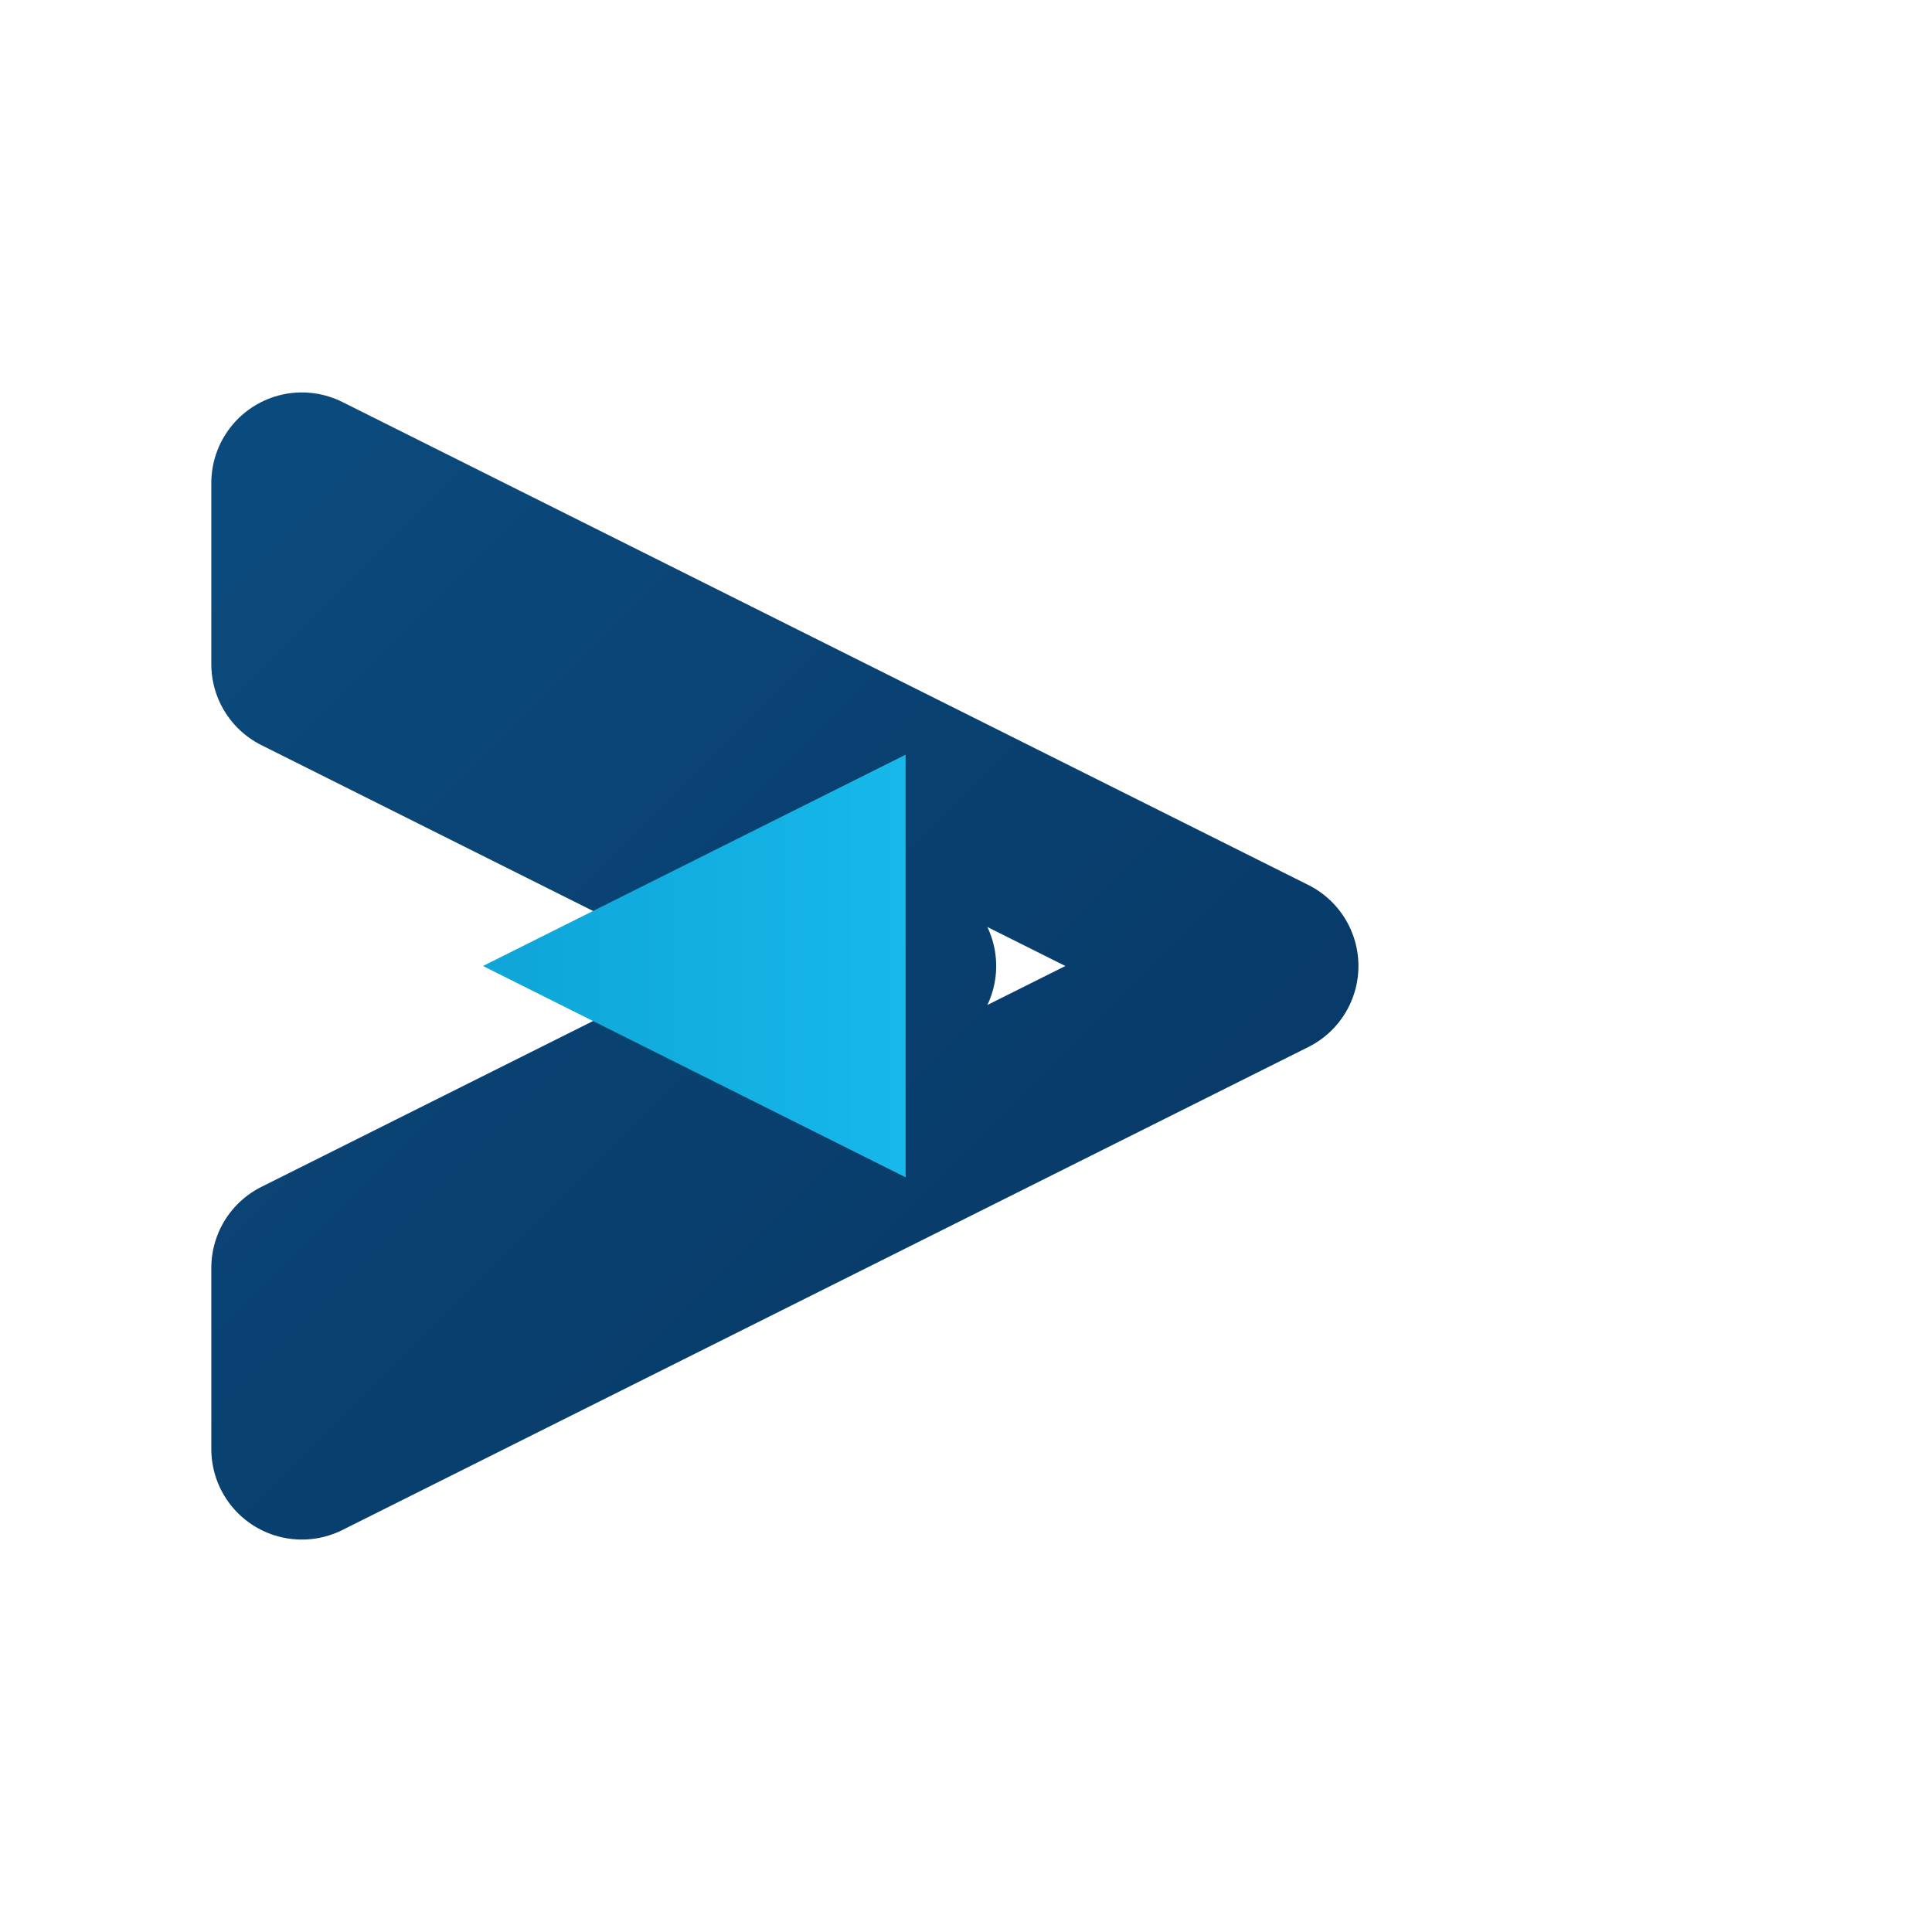
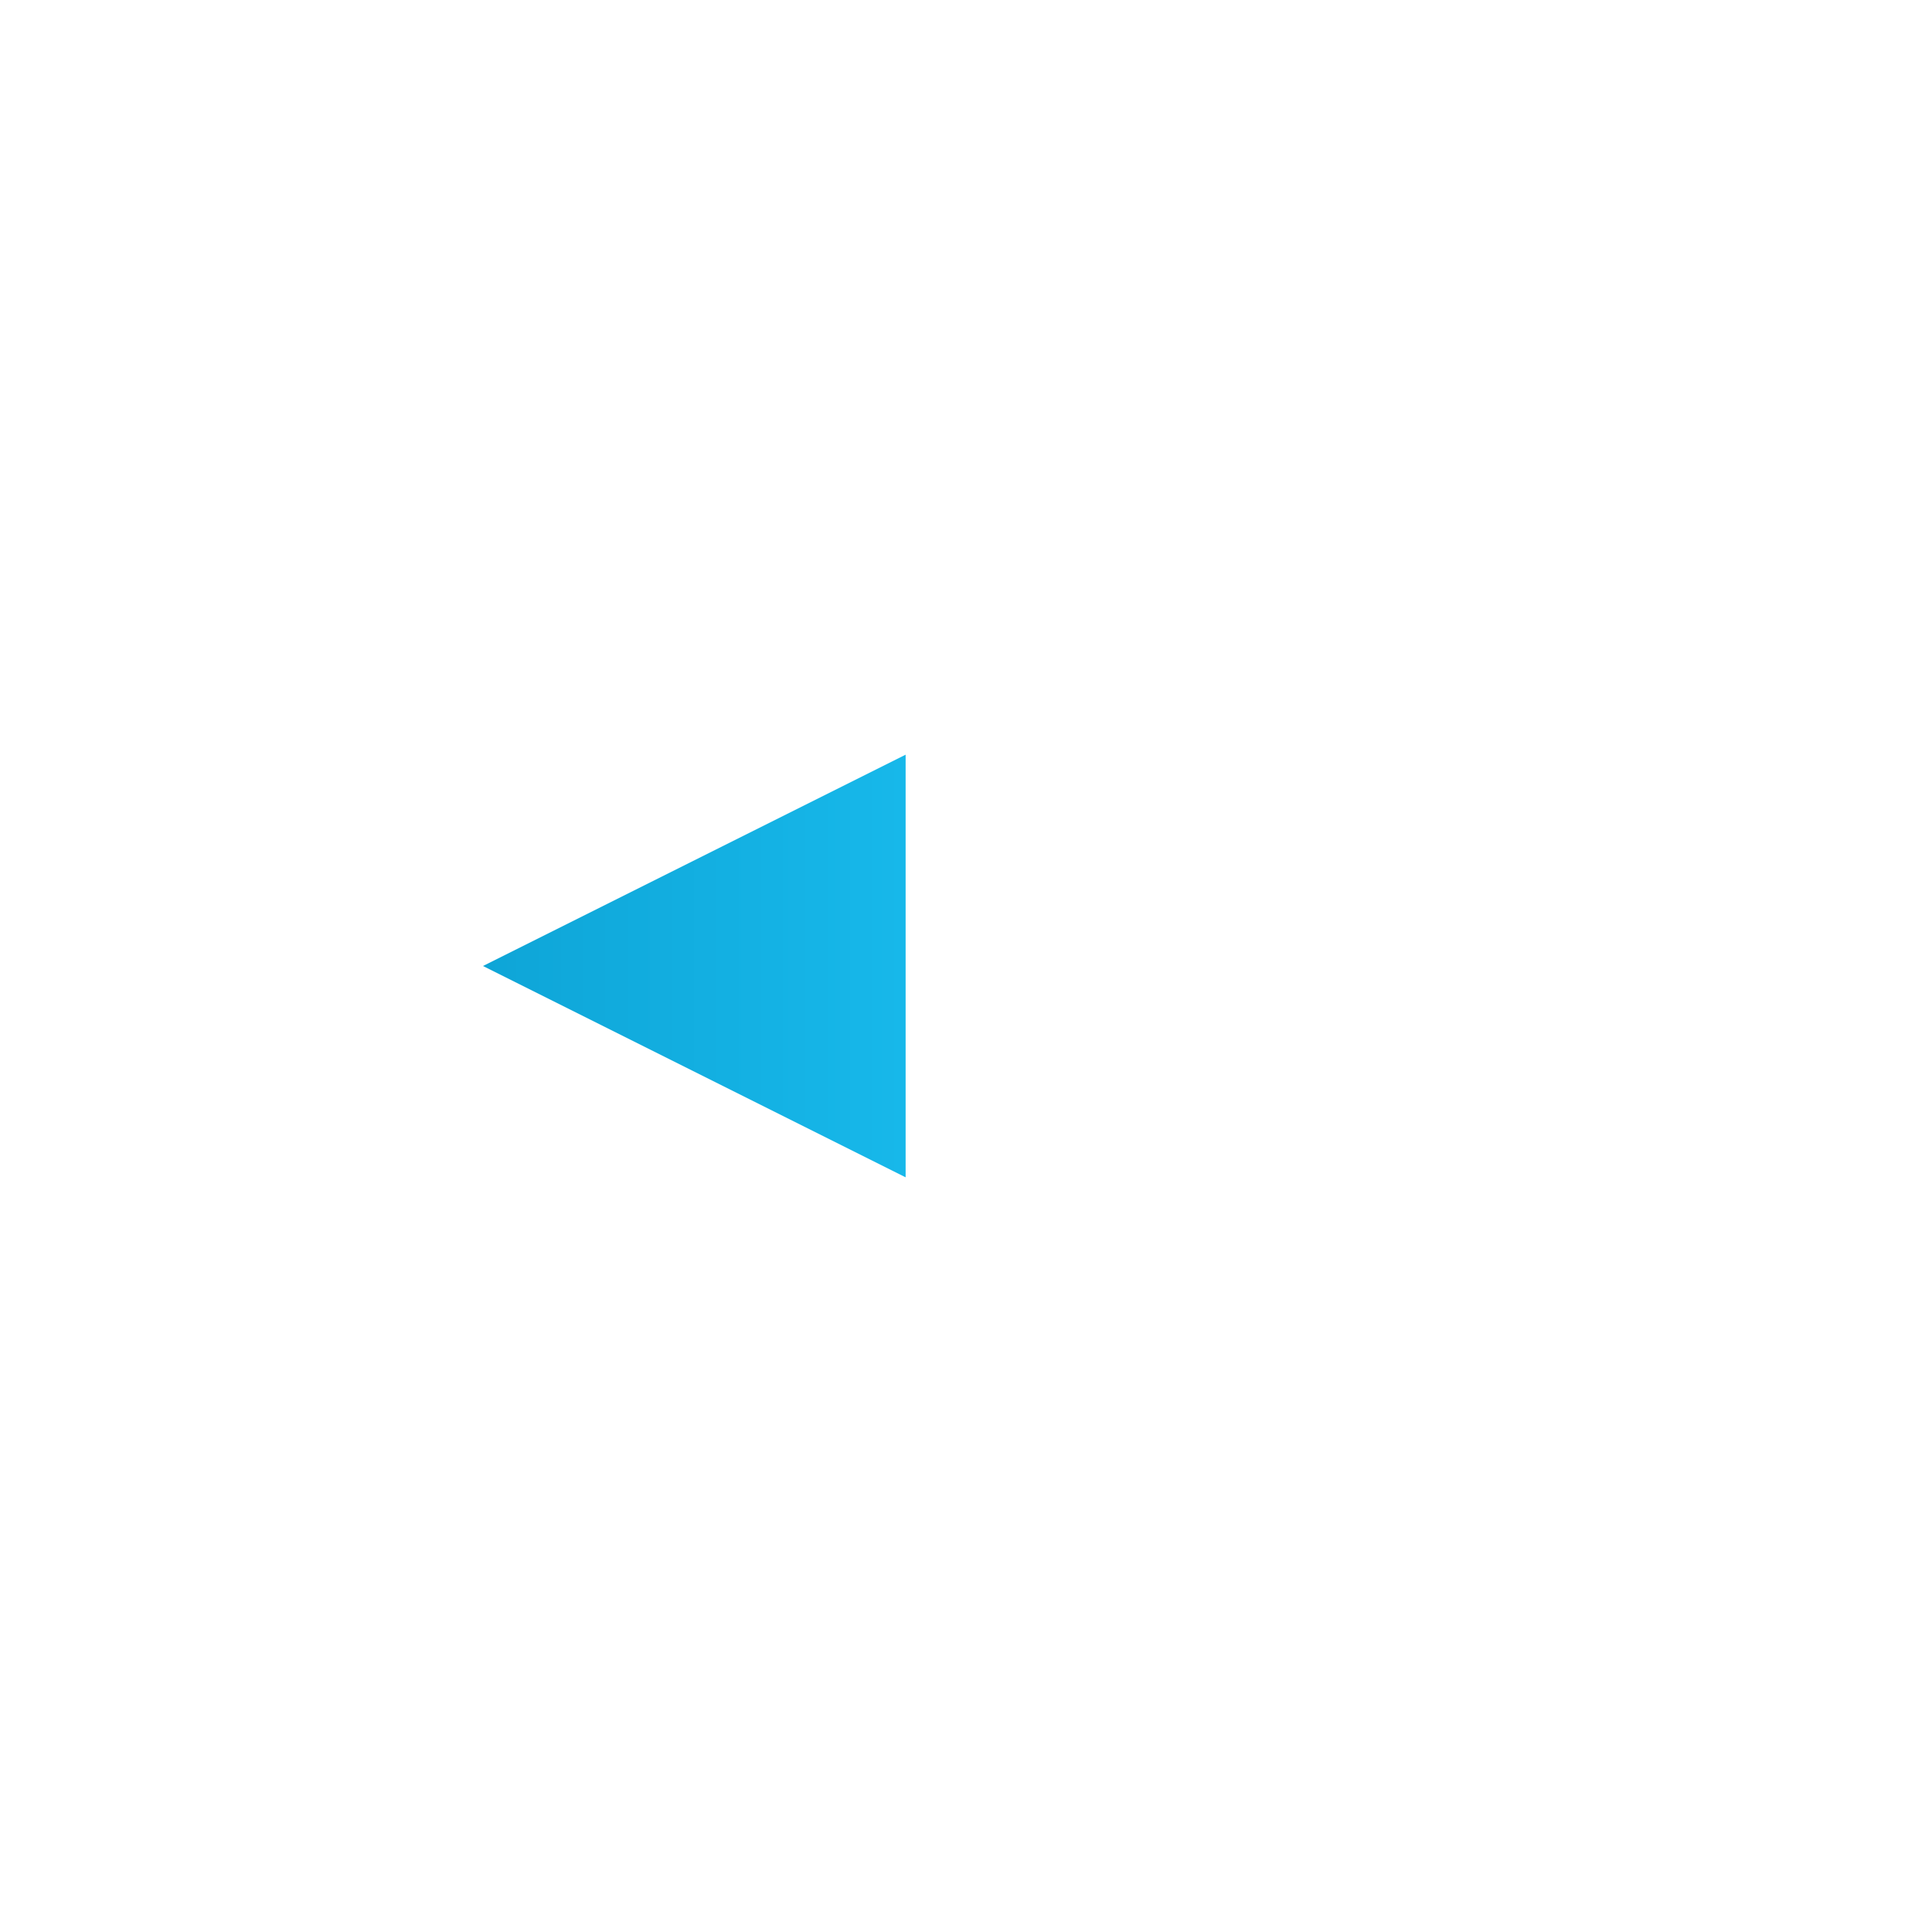
<svg xmlns="http://www.w3.org/2000/svg" width="64" height="64" viewBox="0 0 64 64" role="img" aria-label="SecoCyber icon">
  <defs>
    <linearGradient id="outer" x1="0" y1="0" x2="1" y2="1">
      <stop offset="0%" stop-color="#0b4a7c" />
      <stop offset="100%" stop-color="#073764" />
    </linearGradient>
    <linearGradient id="inner" x1="0" y1="0" x2="1" y2="0">
      <stop offset="0%" stop-color="#0ea5d7" />
      <stop offset="100%" stop-color="#17b8ea" />
    </linearGradient>
    <filter id="s" x="-20%" y="-20%" width="140%" height="140%">
      <feDropShadow dx="0" dy="2" stdDeviation="2" flood-color="#000" flood-opacity="0.25" />
    </filter>
  </defs>
  <g transform="translate(4,6)" filter="url(#s)">
-     <path d="M6 10 L38 26 L6 42 L6 36 L26 26 L6 16 Z" fill="none" stroke="url(#outer)" stroke-width="6" stroke-linejoin="round" />
    <polygon points="12,26 26,33 26,19" fill="url(#inner)" />
  </g>
</svg>